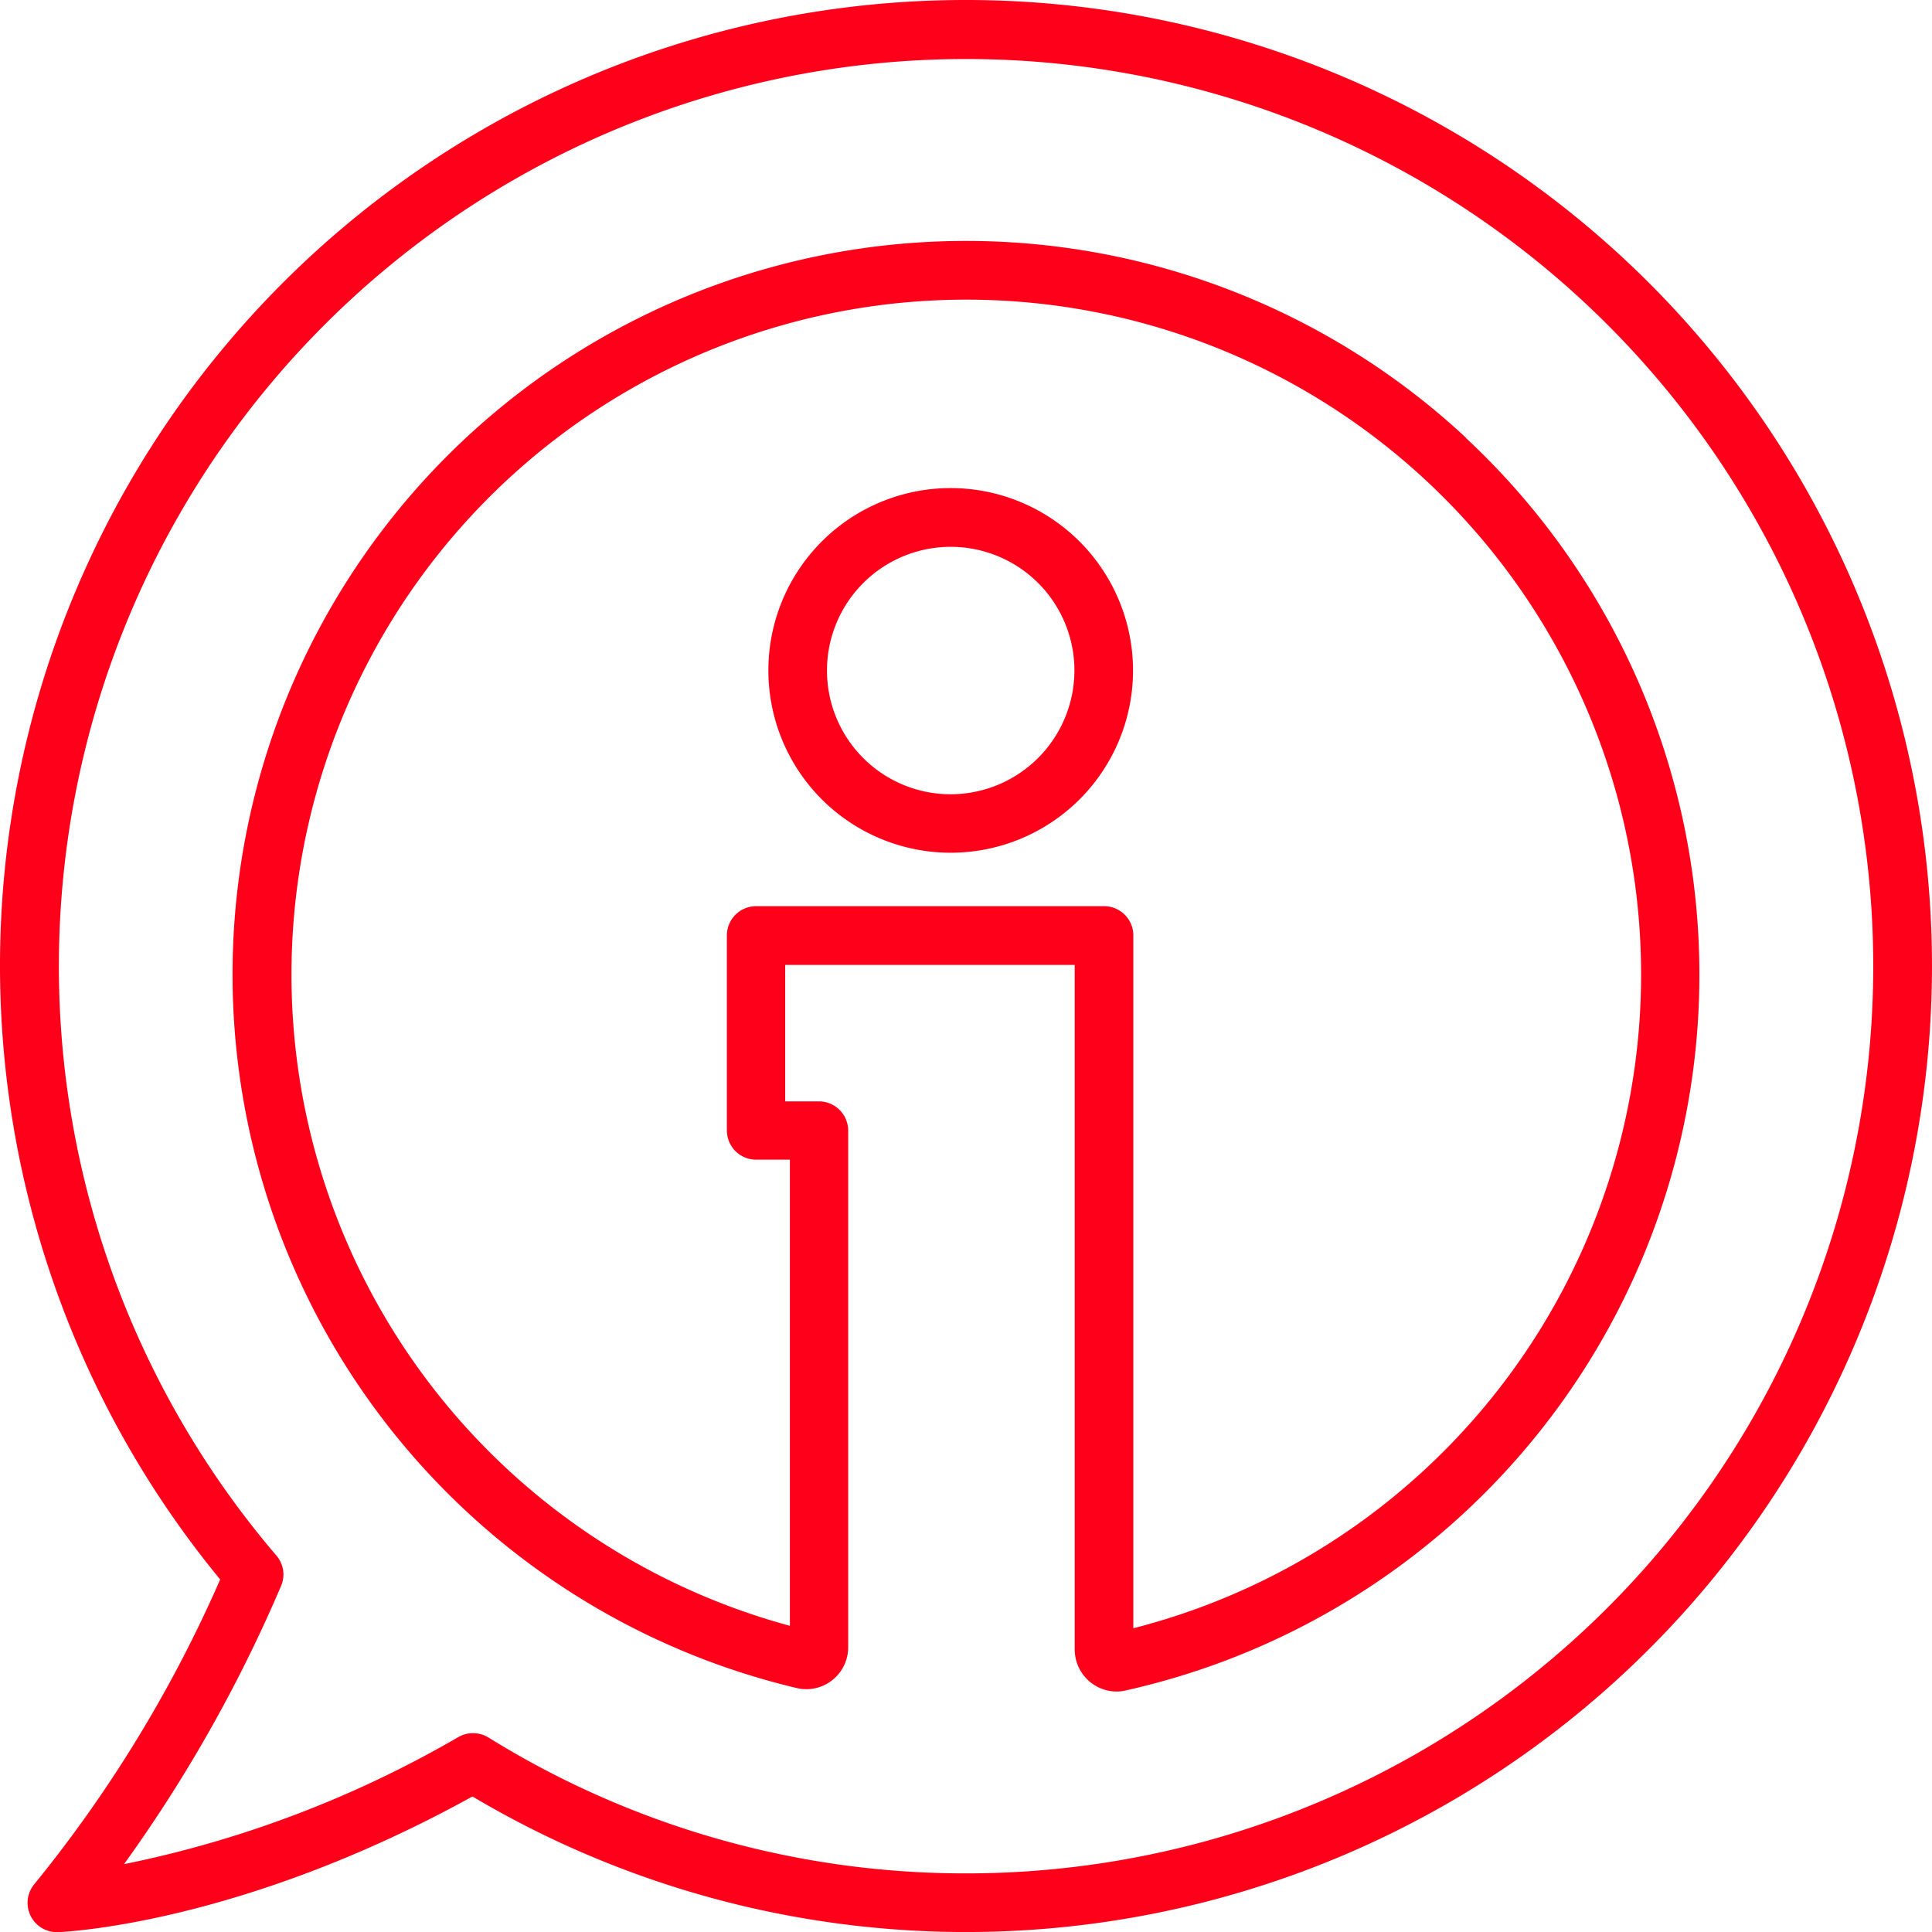
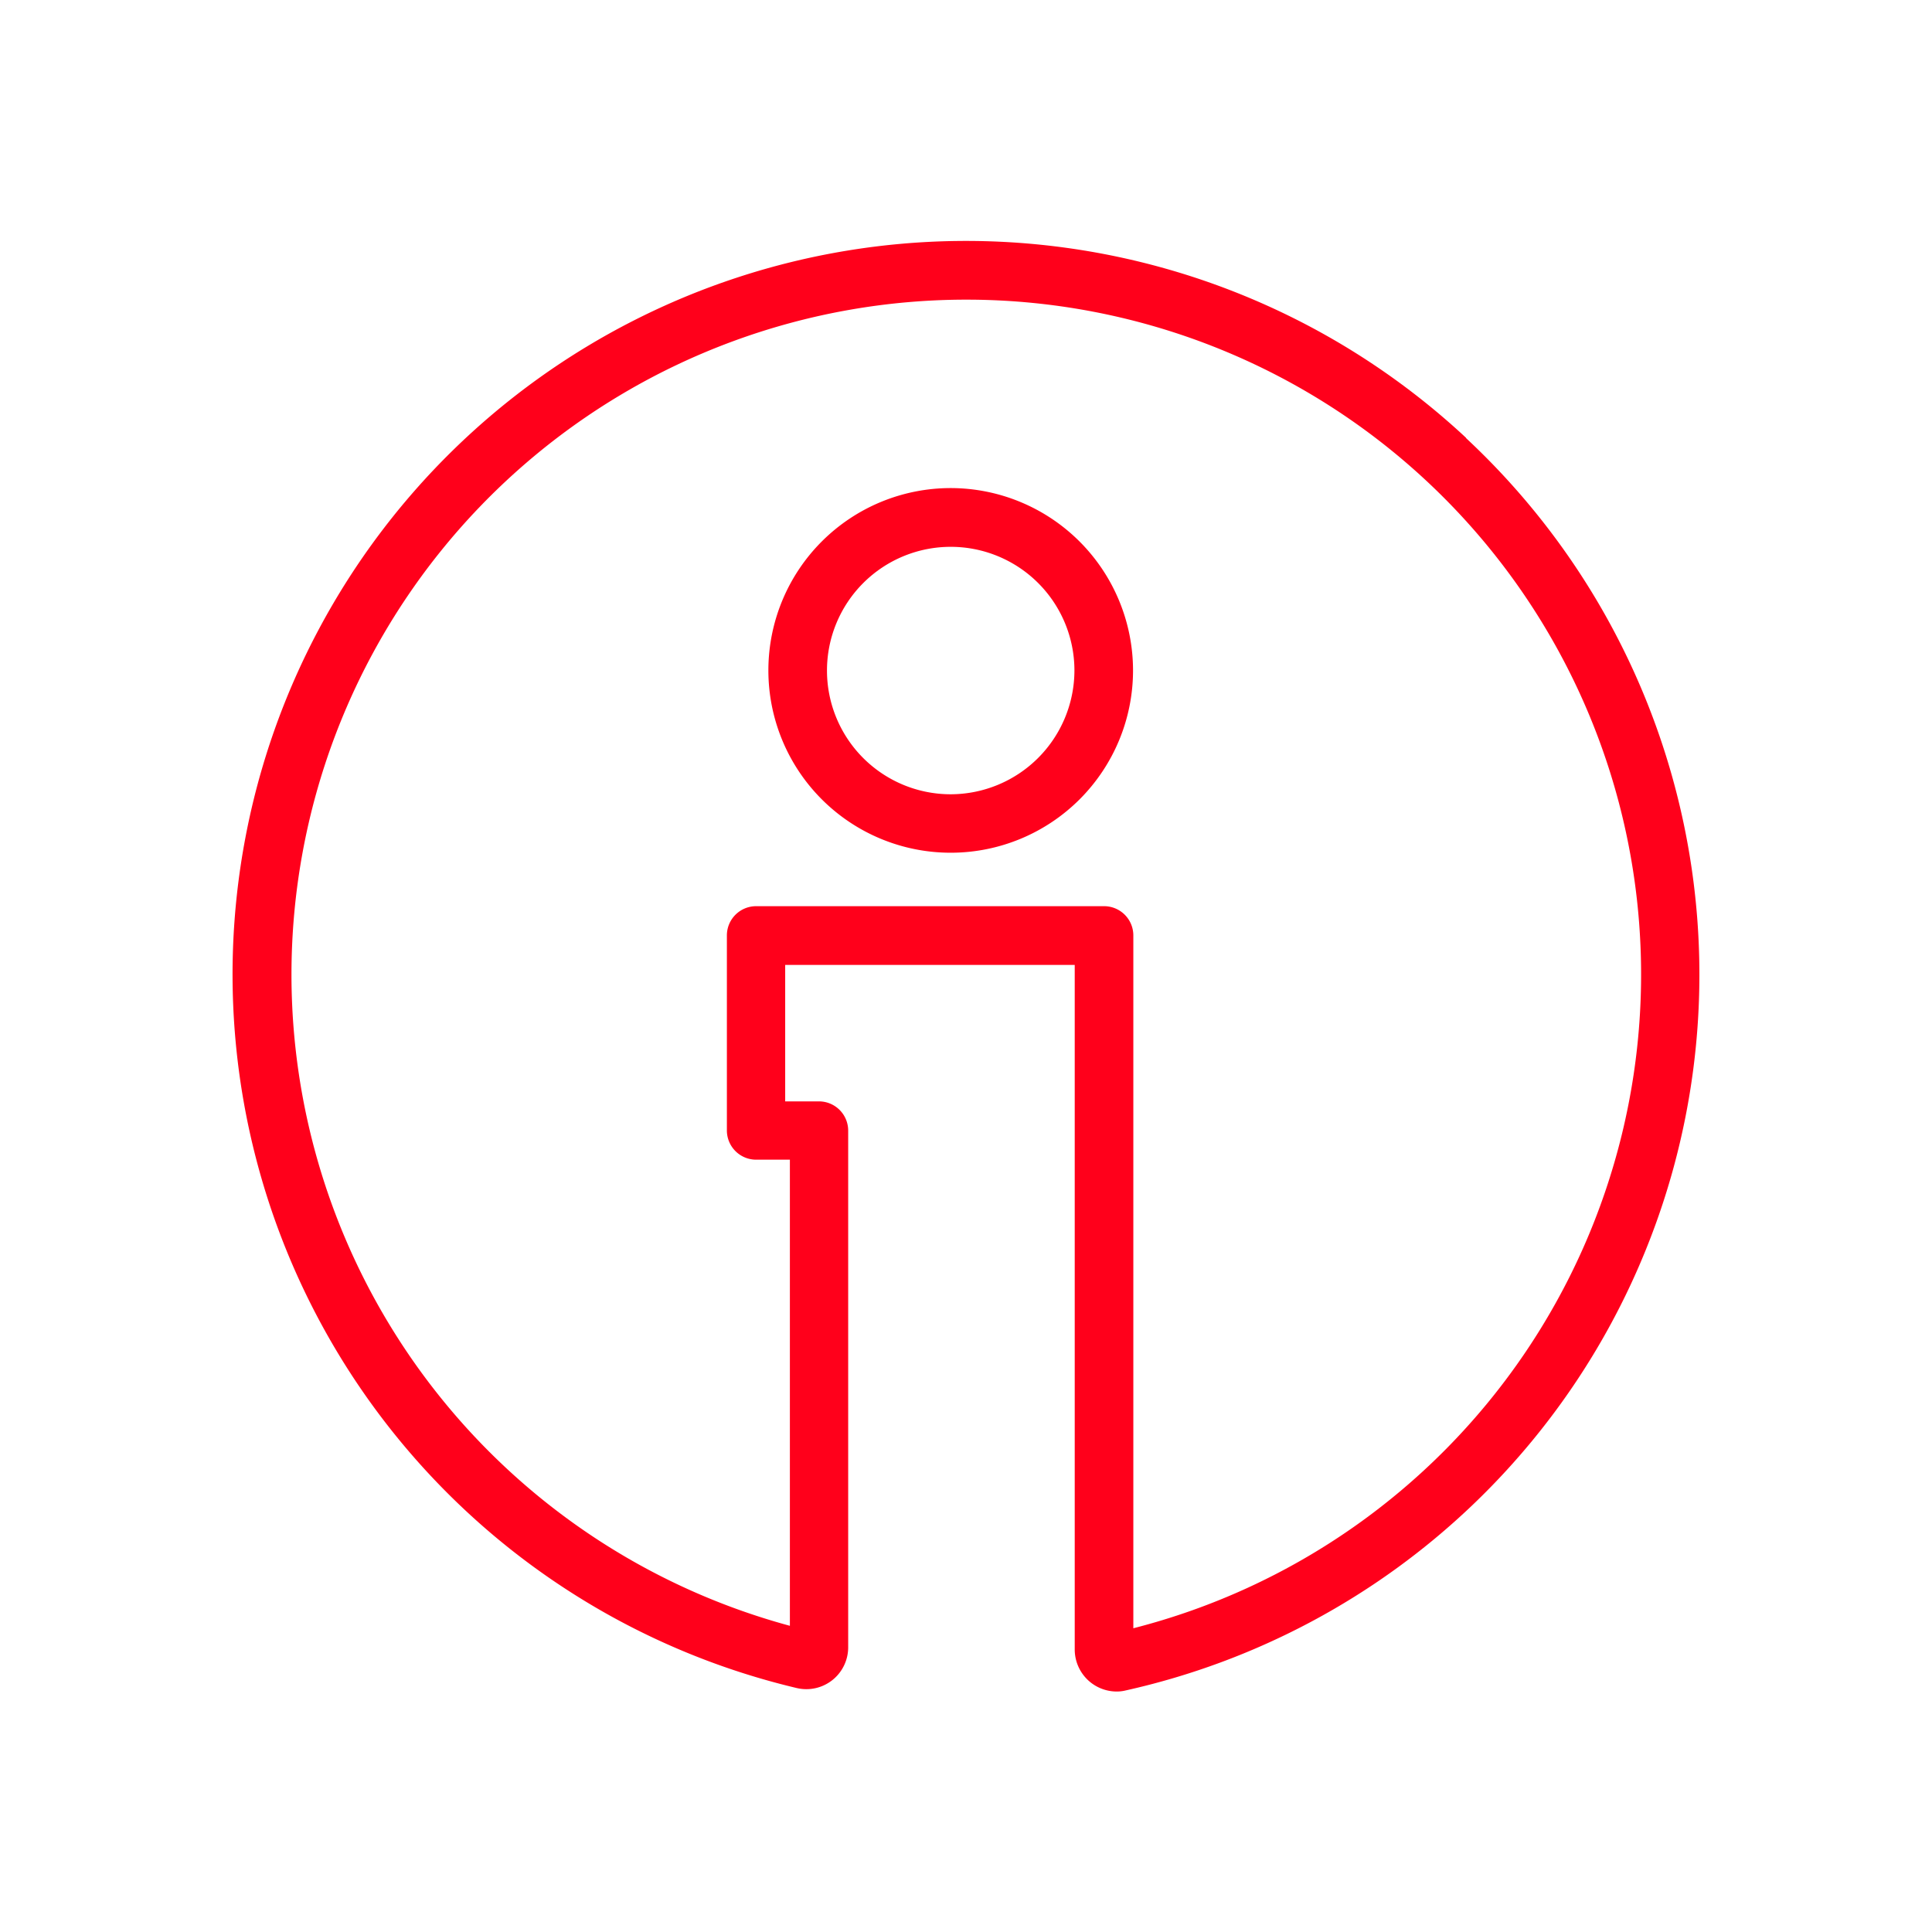
<svg xmlns="http://www.w3.org/2000/svg" width="127.58" height="127.59" viewBox="0 0 127.58 127.59">
  <g id="Group_1" data-name="Group 1" transform="translate(-449.19 -364.79)">
-     <path id="Path_4" data-name="Path 4" d="M512.98,364.79a63.767,63.767,0,0,0-49.25,104.3,87.155,87.155,0,0,1-12.24,20.08,1.935,1.935,0,0,0,1.45,3.21h.07c.5-.02,12.13-.54,27.38-8.96a63.791,63.791,0,1,0,32.59-118.63Zm0,123.71a59.734,59.734,0,0,1-31.53-8.97,1.971,1.971,0,0,0-1.02-.29,1.938,1.938,0,0,0-.96.25,72.752,72.752,0,0,1-22.09,8.4,95.429,95.429,0,0,0,10.37-18.37,1.912,1.912,0,0,0-.31-2.01,59.906,59.906,0,1,1,45.53,20.99Z" fill="#ff001b" />
    <path id="Path_5" data-name="Path 5" d="M546,393.7a48.434,48.434,0,1,0-44.2,82.56,2.762,2.762,0,0,0,3.4-2.69V439.45a1.931,1.931,0,0,0-1.93-1.93h-2.23v-9.01h19.12v45.21a2.776,2.776,0,0,0,2.76,2.77,2.457,2.457,0,0,0,.6-.07A48.432,48.432,0,0,0,546,393.72Zm-21.97,78.61V426.56a1.931,1.931,0,0,0-1.93-1.93H499.12a1.931,1.931,0,0,0-1.93,1.93v12.88a1.931,1.931,0,0,0,1.93,1.93h2.23v30.78a44.561,44.561,0,1,1,22.69.16Z" fill="#ff001b" />
    <path id="Path_6" data-name="Path 6" d="M511.97,397.02a12.04,12.04,0,1,0,12.04,12.04A12.052,12.052,0,0,0,511.97,397.02Zm0,20.22a8.17,8.17,0,1,1,8.17-8.17A8.188,8.188,0,0,1,511.97,417.24Z" fill="#ff001b" />
  </g>
</svg>